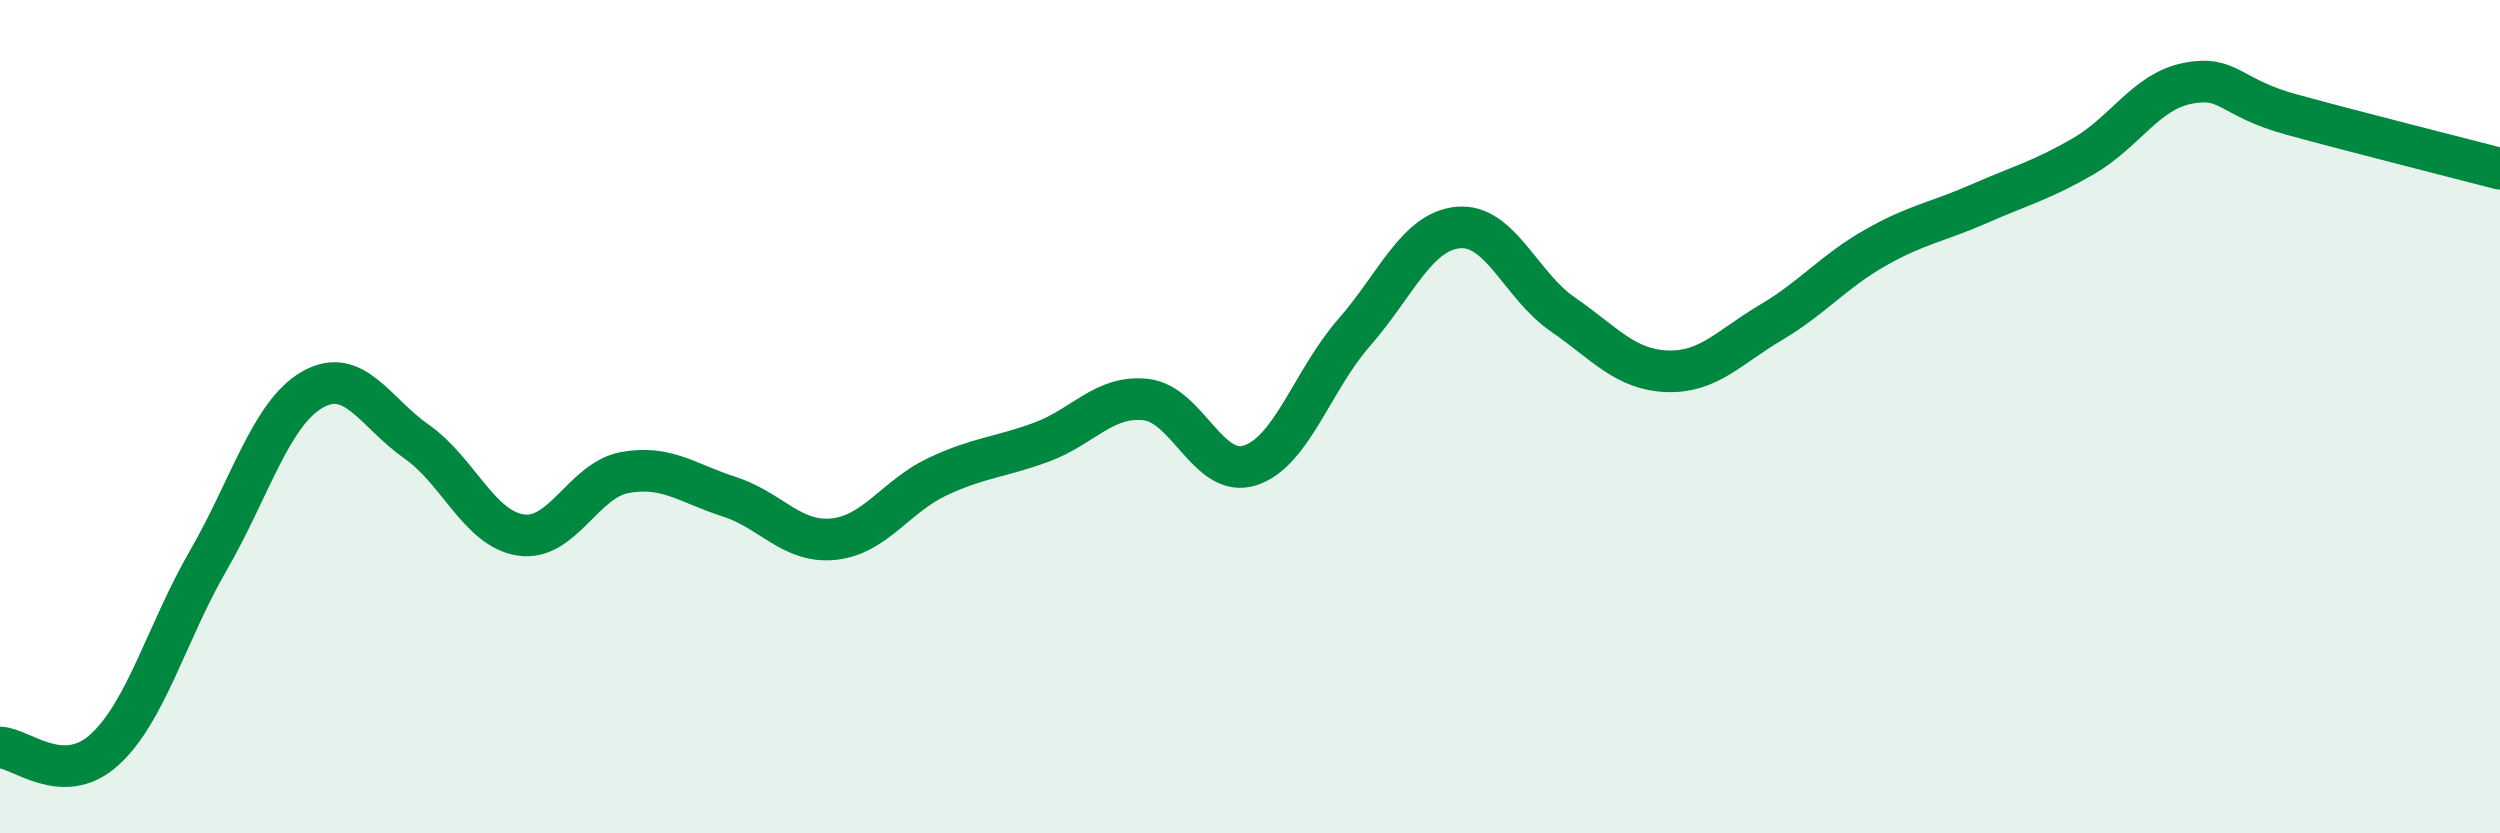
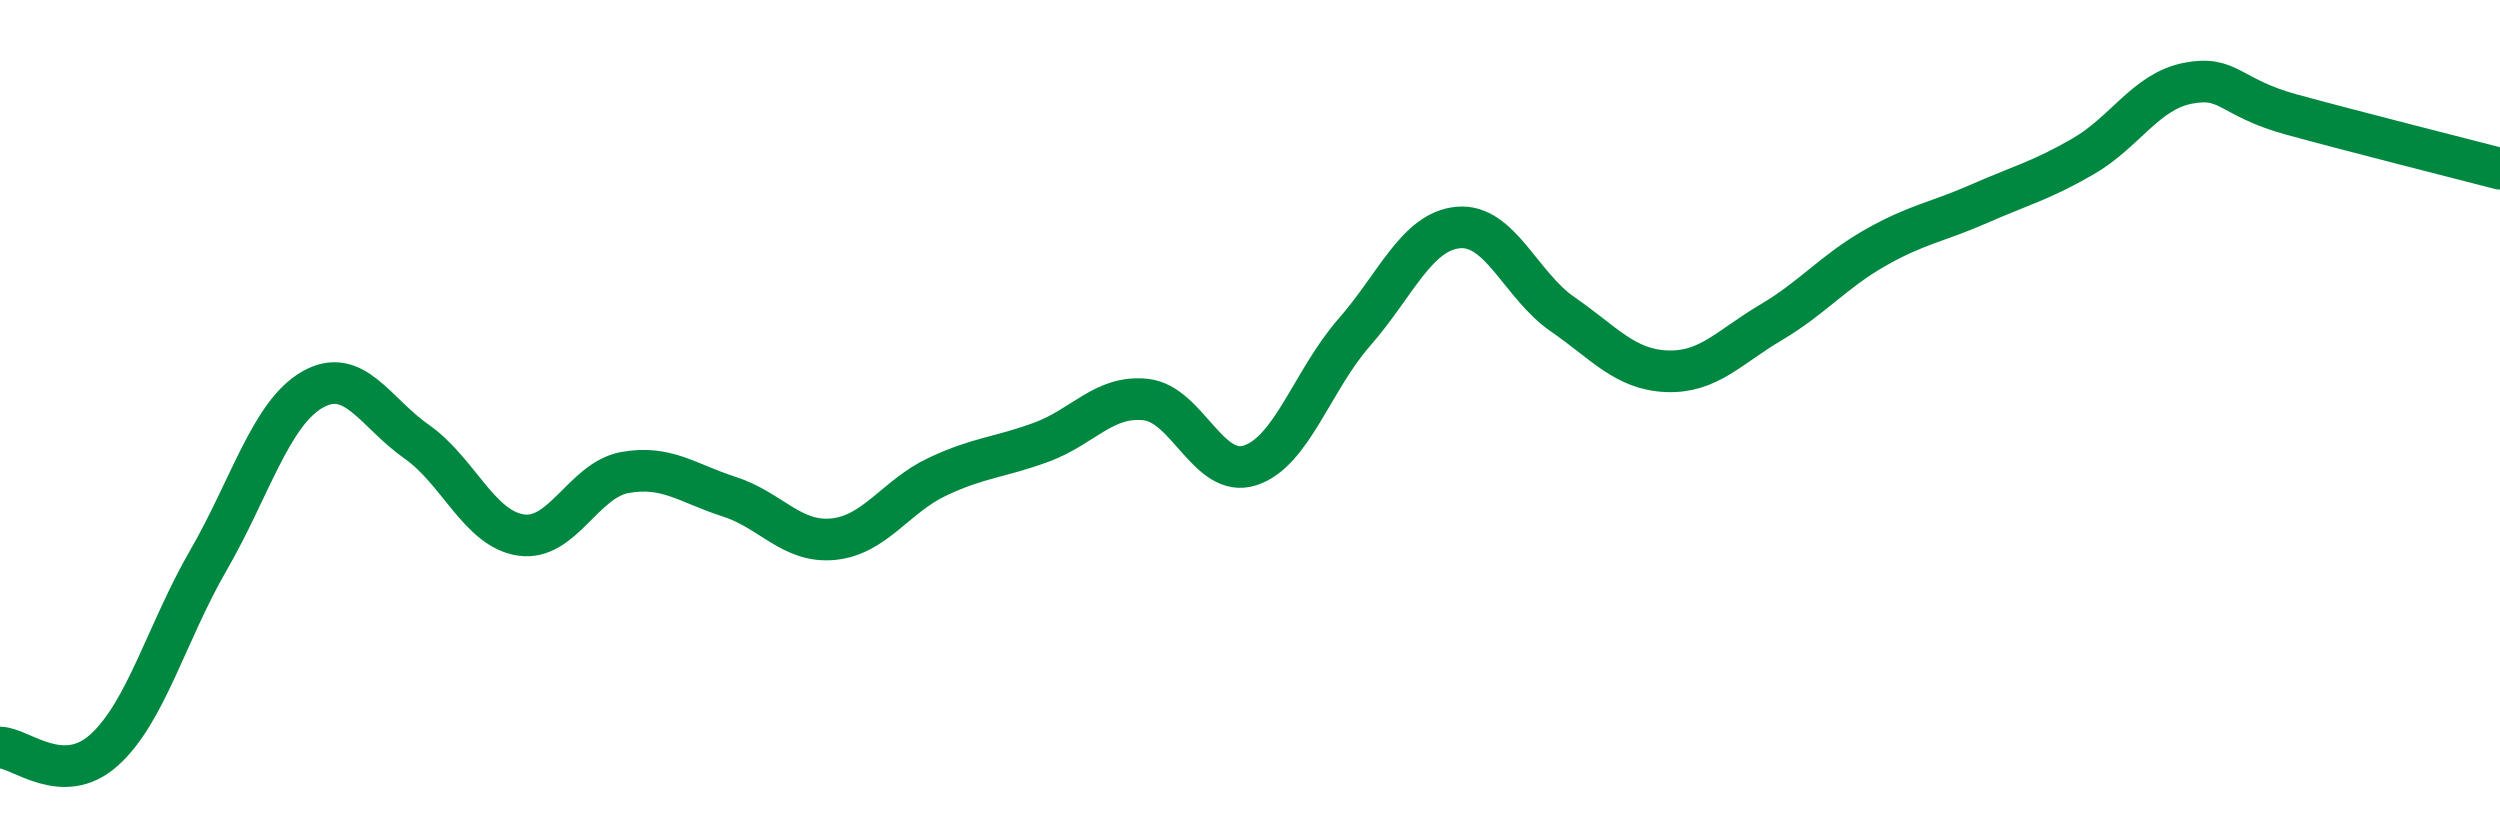
<svg xmlns="http://www.w3.org/2000/svg" width="60" height="20" viewBox="0 0 60 20">
-   <path d="M 0,17.94 C 0.5,17.95 1.5,18.9 2.5,18 C 3.5,17.1 4,15.18 5,13.45 C 6,11.72 6.5,9.92 7.5,9.35 C 8.5,8.78 9,9.9 10,10.6 C 11,11.3 11.5,12.69 12.5,12.84 C 13.5,12.99 14,11.52 15,11.34 C 16,11.16 16.5,11.6 17.5,11.92 C 18.5,12.24 19,13.04 20,12.94 C 21,12.84 21.5,11.91 22.5,11.44 C 23.5,10.97 24,10.98 25,10.61 C 26,10.24 26.5,9.48 27.5,9.59 C 28.5,9.7 29,11.49 30,11.17 C 31,10.85 31.5,9.12 32.5,7.98 C 33.5,6.84 34,5.55 35,5.46 C 36,5.37 36.5,6.85 37.5,7.54 C 38.5,8.23 39,8.87 40,8.91 C 41,8.95 41.5,8.33 42.5,7.74 C 43.5,7.15 44,6.52 45,5.95 C 46,5.38 46.5,5.33 47.5,4.89 C 48.5,4.45 49,4.33 50,3.75 C 51,3.17 51.5,2.2 52.5,2 C 53.5,1.8 53.5,2.34 55,2.75 C 56.5,3.16 59,3.79 60,4.05L60 20L0 20Z" fill="#008740" opacity="0.1" stroke-linecap="round" stroke-linejoin="round" />
  <path d="M 0,17.94 C 0.5,17.95 1.5,18.9 2.5,18 C 3.5,17.1 4,15.18 5,13.45 C 6,11.72 6.5,9.92 7.5,9.35 C 8.5,8.78 9,9.9 10,10.6 C 11,11.3 11.5,12.69 12.5,12.84 C 13.5,12.99 14,11.52 15,11.34 C 16,11.16 16.5,11.6 17.5,11.92 C 18.5,12.24 19,13.04 20,12.94 C 21,12.84 21.5,11.91 22.5,11.44 C 23.5,10.97 24,10.98 25,10.61 C 26,10.24 26.5,9.48 27.5,9.59 C 28.5,9.7 29,11.49 30,11.17 C 31,10.85 31.5,9.12 32.5,7.98 C 33.5,6.84 34,5.55 35,5.46 C 36,5.37 36.5,6.85 37.5,7.54 C 38.5,8.23 39,8.87 40,8.91 C 41,8.95 41.5,8.33 42.5,7.74 C 43.5,7.15 44,6.52 45,5.95 C 46,5.38 46.5,5.33 47.5,4.89 C 48.5,4.45 49,4.33 50,3.75 C 51,3.17 51.5,2.2 52.5,2 C 53.5,1.8 53.5,2.34 55,2.75 C 56.5,3.16 59,3.79 60,4.05" stroke="#008740" stroke-width="1" fill="none" stroke-linecap="round" stroke-linejoin="round" />
</svg>